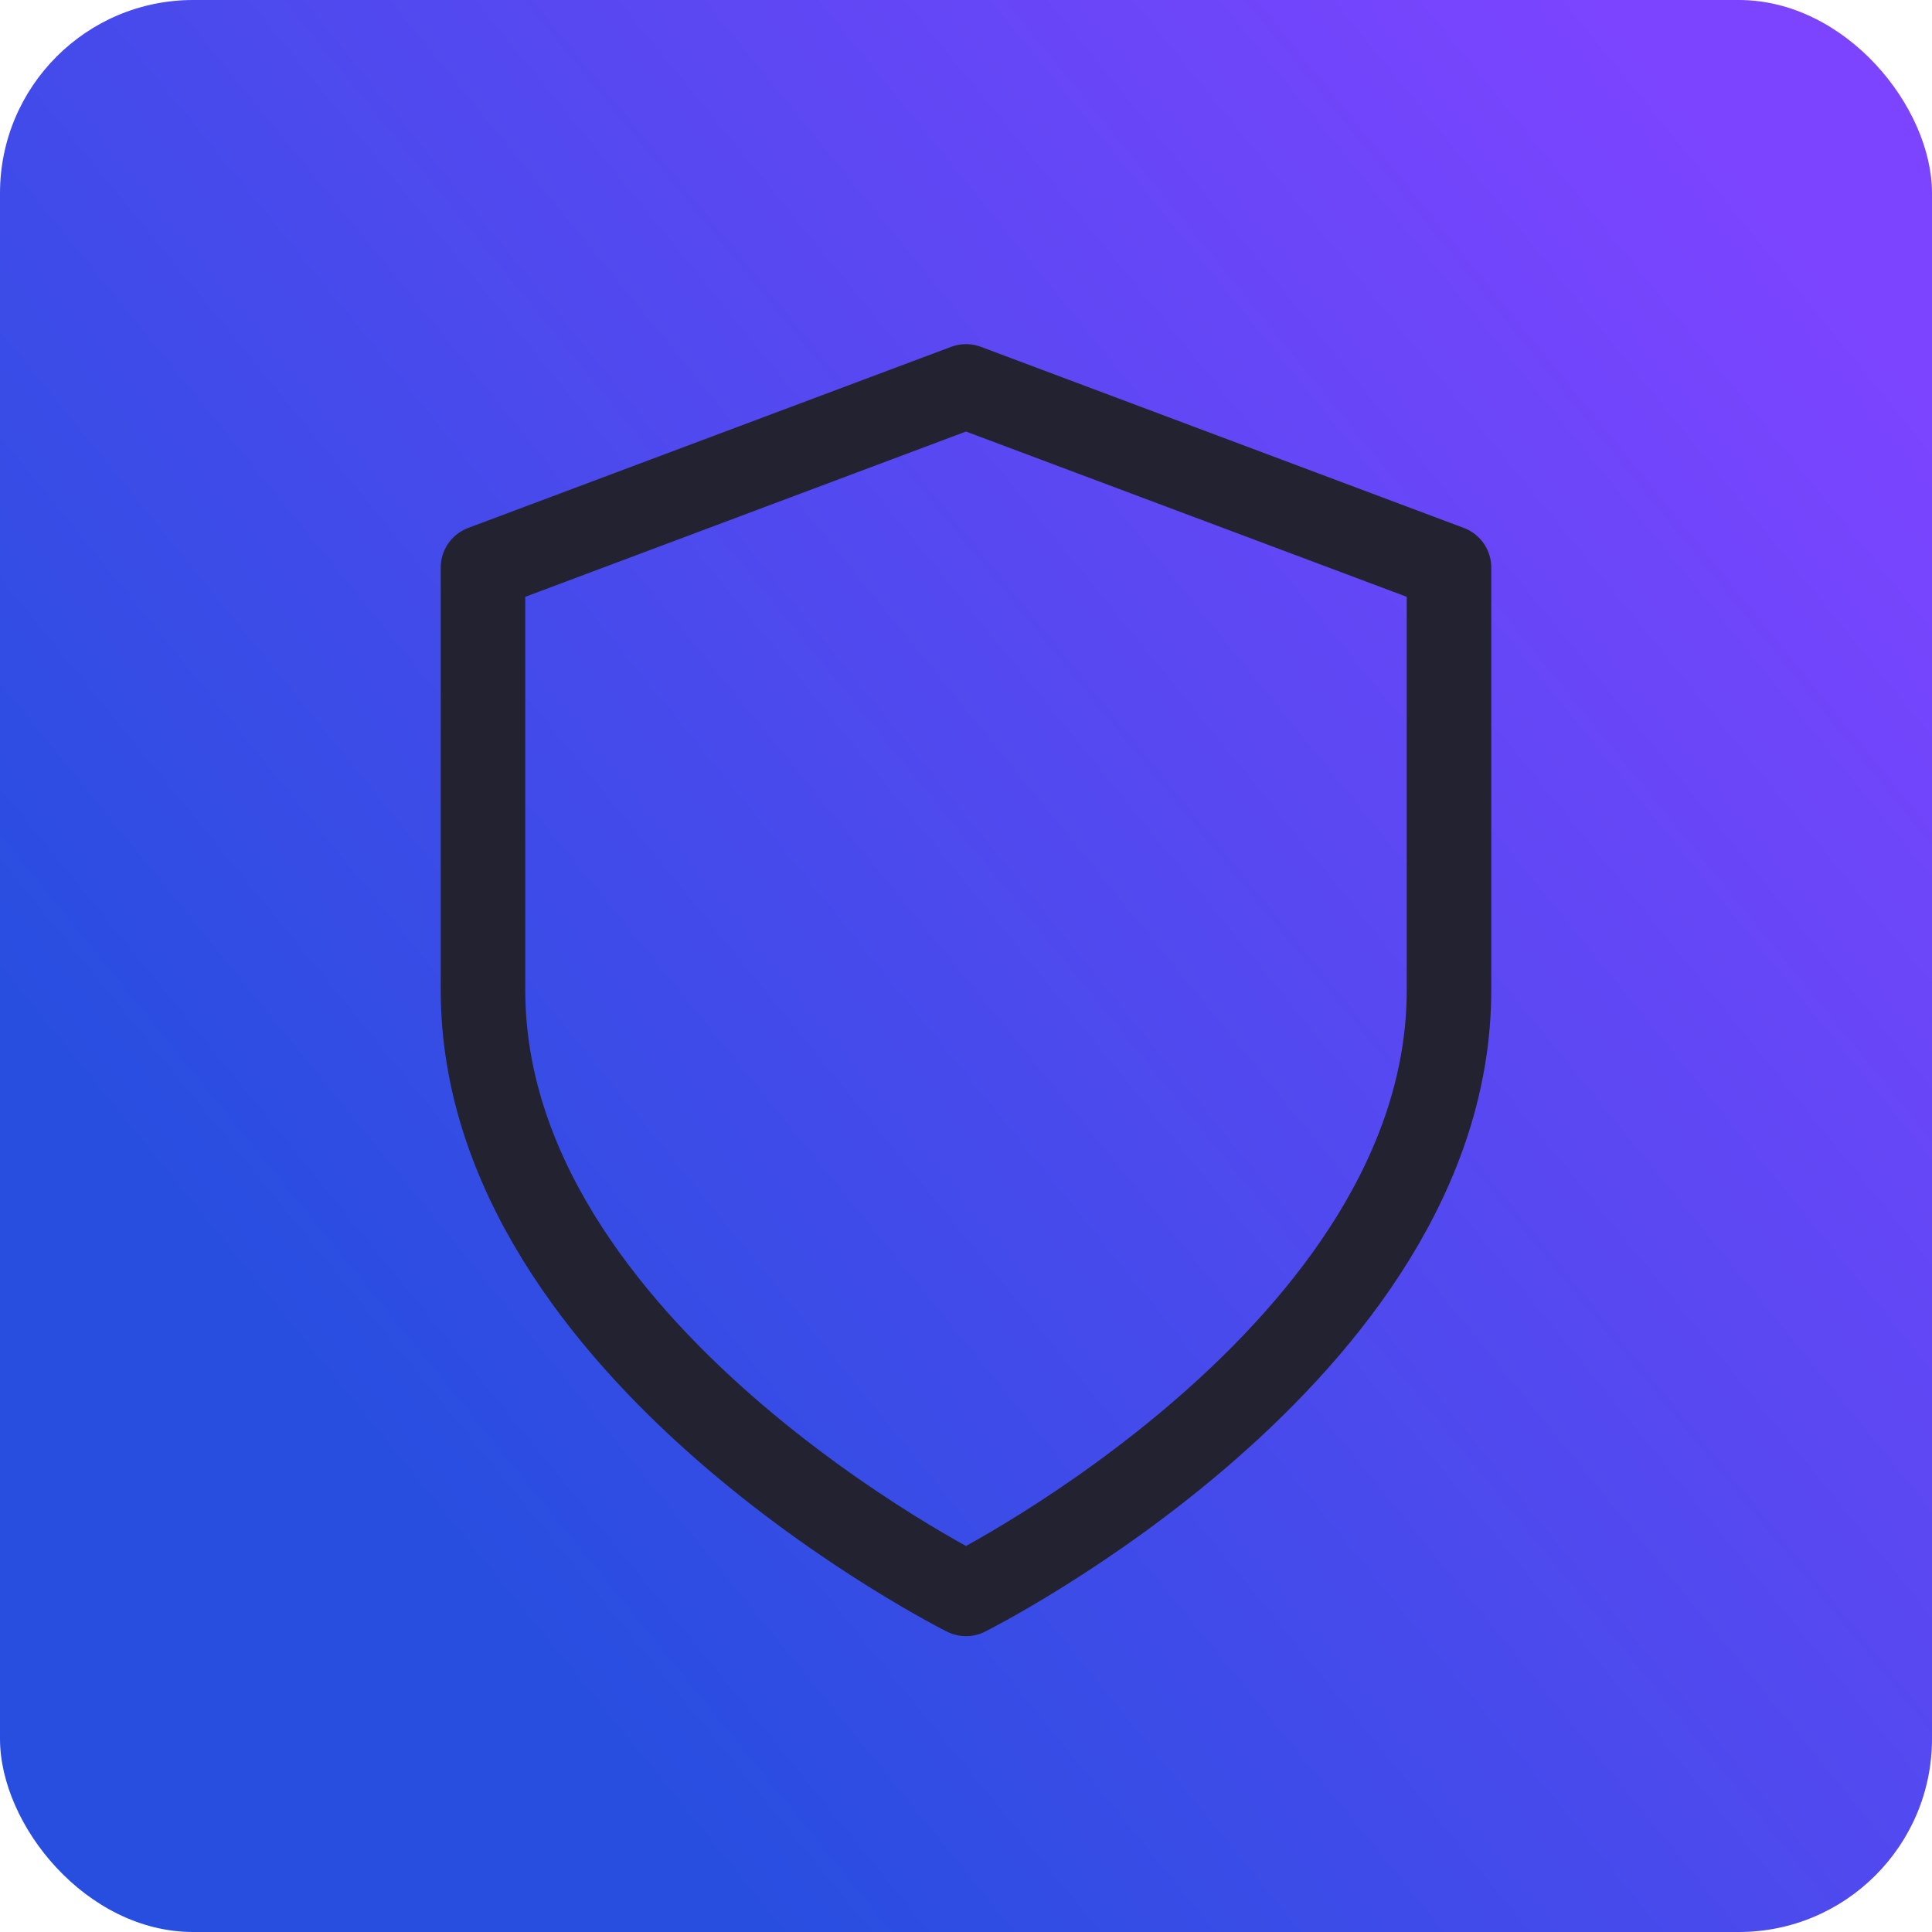
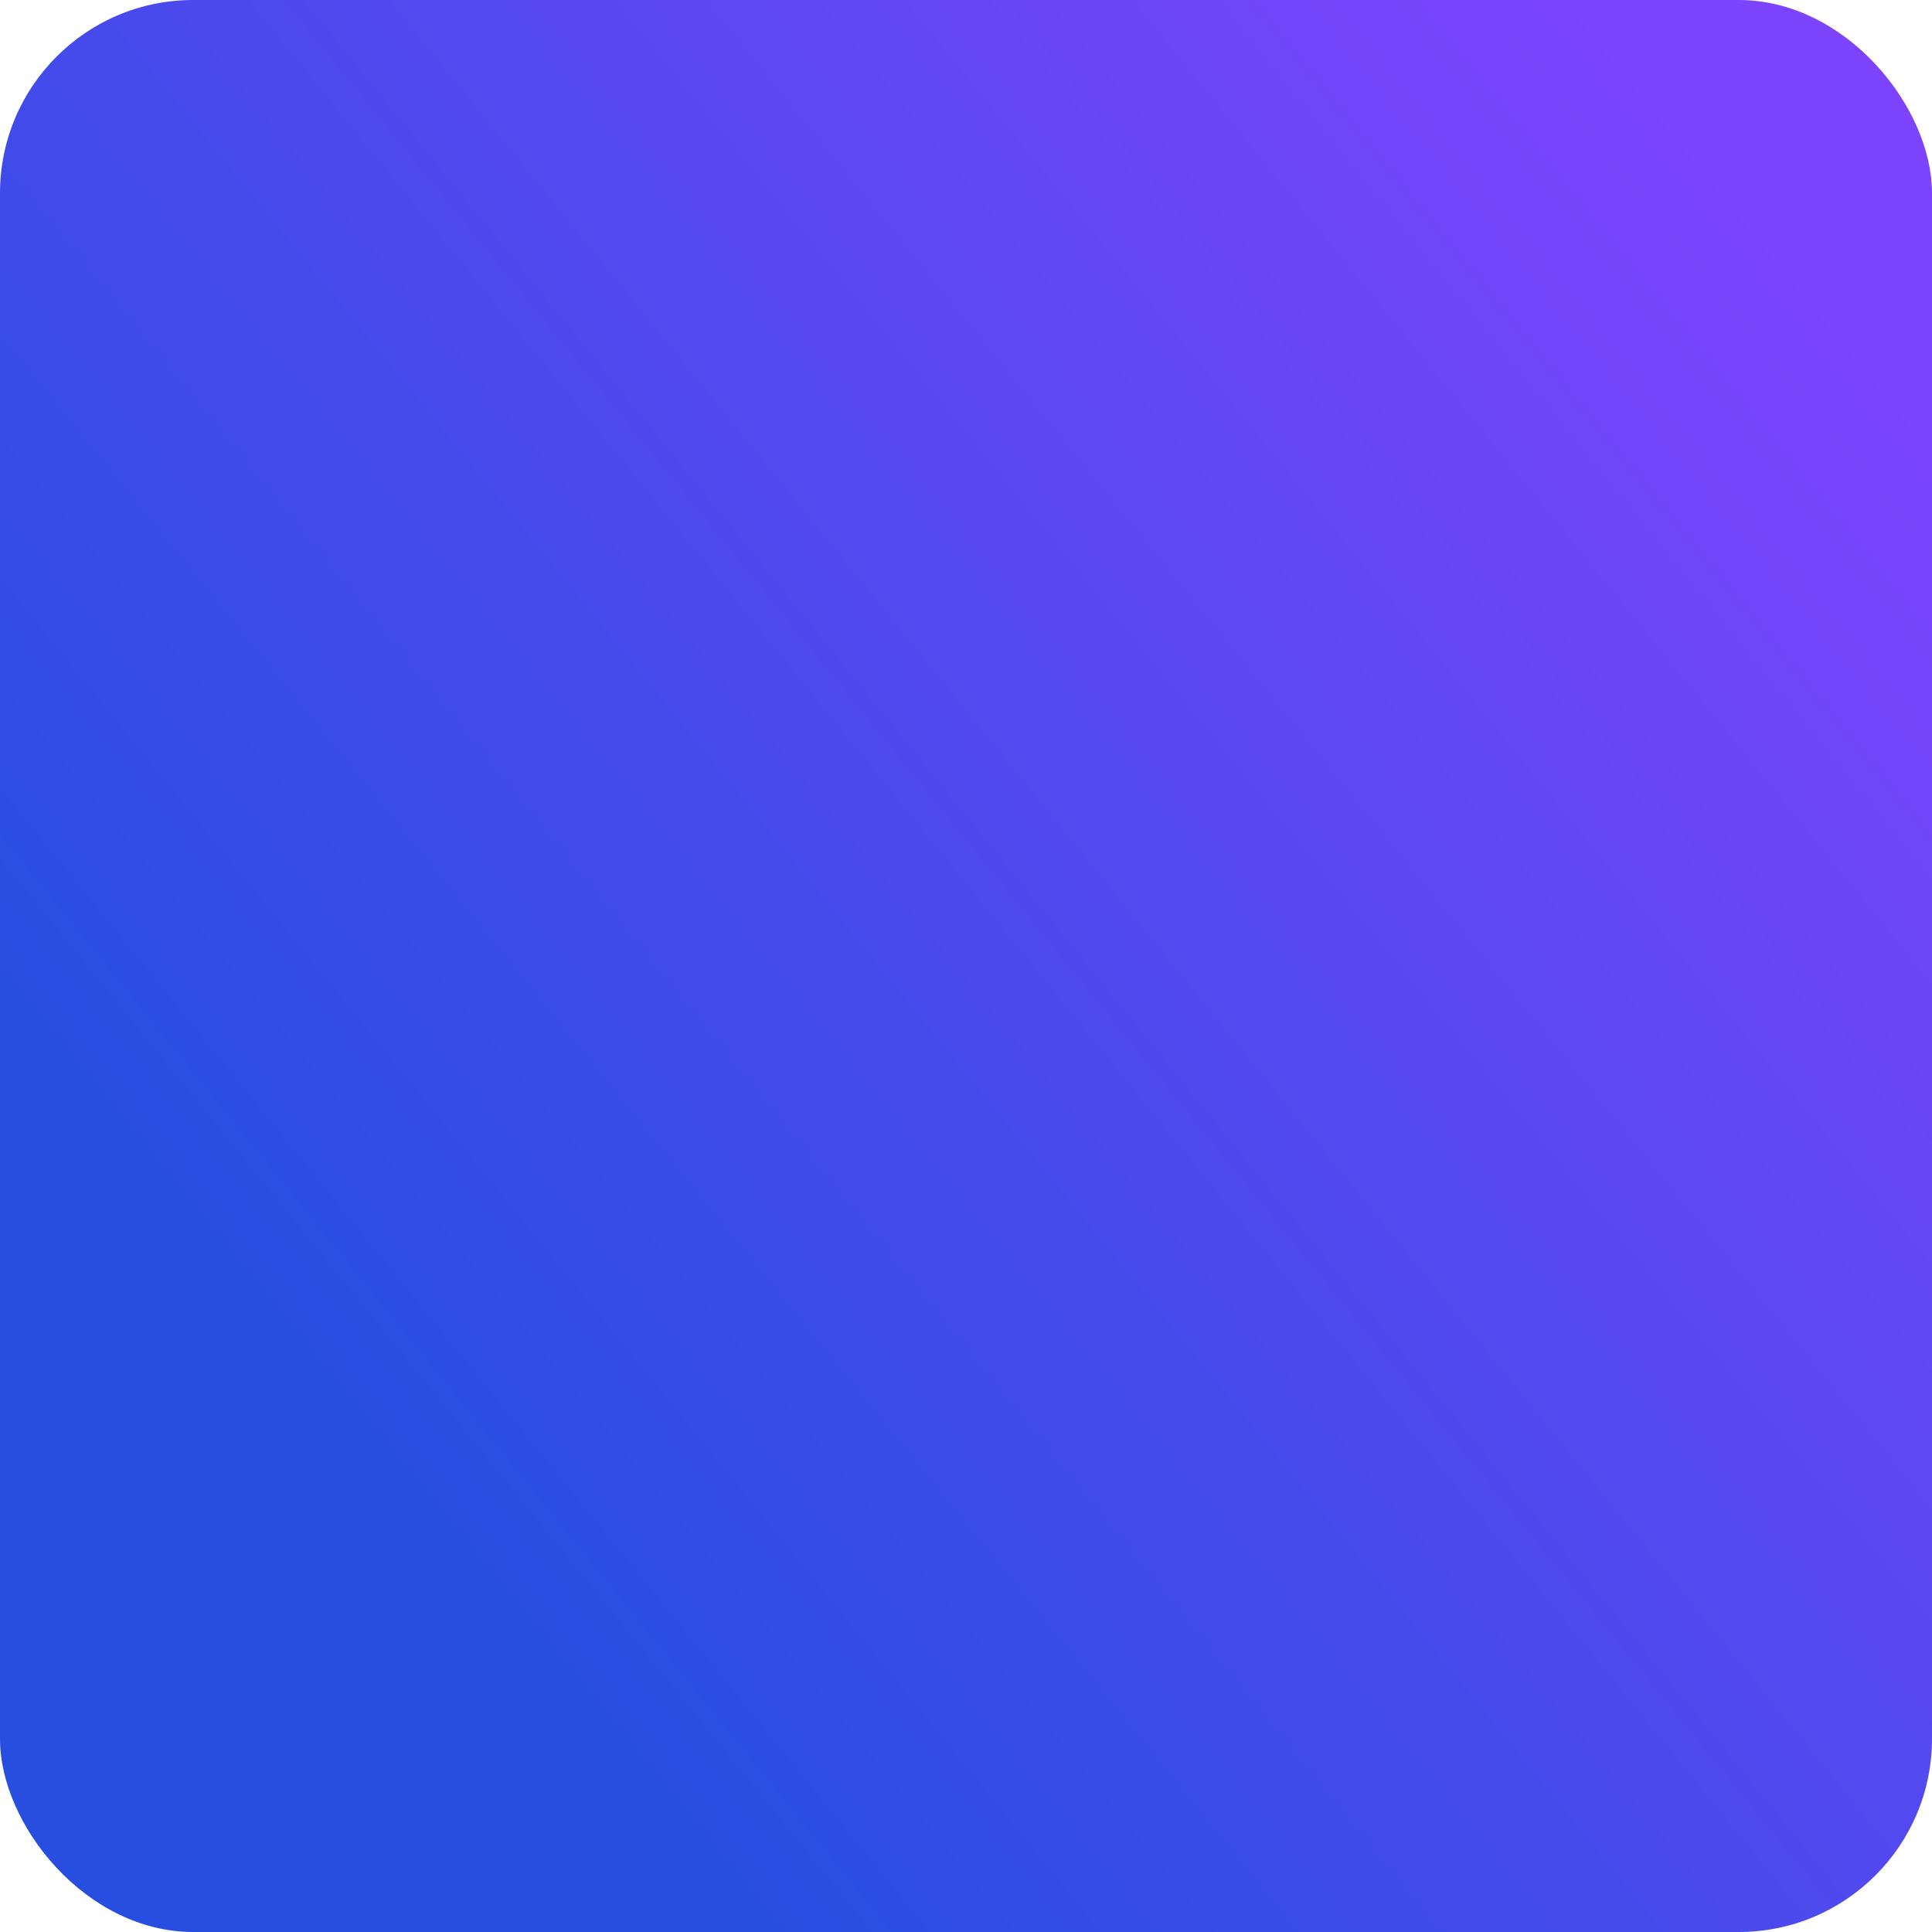
<svg xmlns="http://www.w3.org/2000/svg" width="40" height="40" viewBox="0 0 40 40" fill="none">
  <rect width="40" height="40" rx="4" fill="url(#paint0_linear_439_84)" />
-   <path d="M20 33C20 33 30 28 30 20.5V11.75L20 8L10 11.75V20.5C10 28 20 33 20 33Z" stroke="#222230" stroke-width="1.75" stroke-linecap="round" stroke-linejoin="round" />
  <defs>
    <linearGradient id="paint0_linear_439_84" x1="36.5" y1="4" x2="4.5" y2="30" gradientUnits="userSpaceOnUse">
      <stop stop-color="#7C44FF" />
      <stop offset="0.937" stop-color="#284EE0" />
    </linearGradient>
  </defs>
</svg>